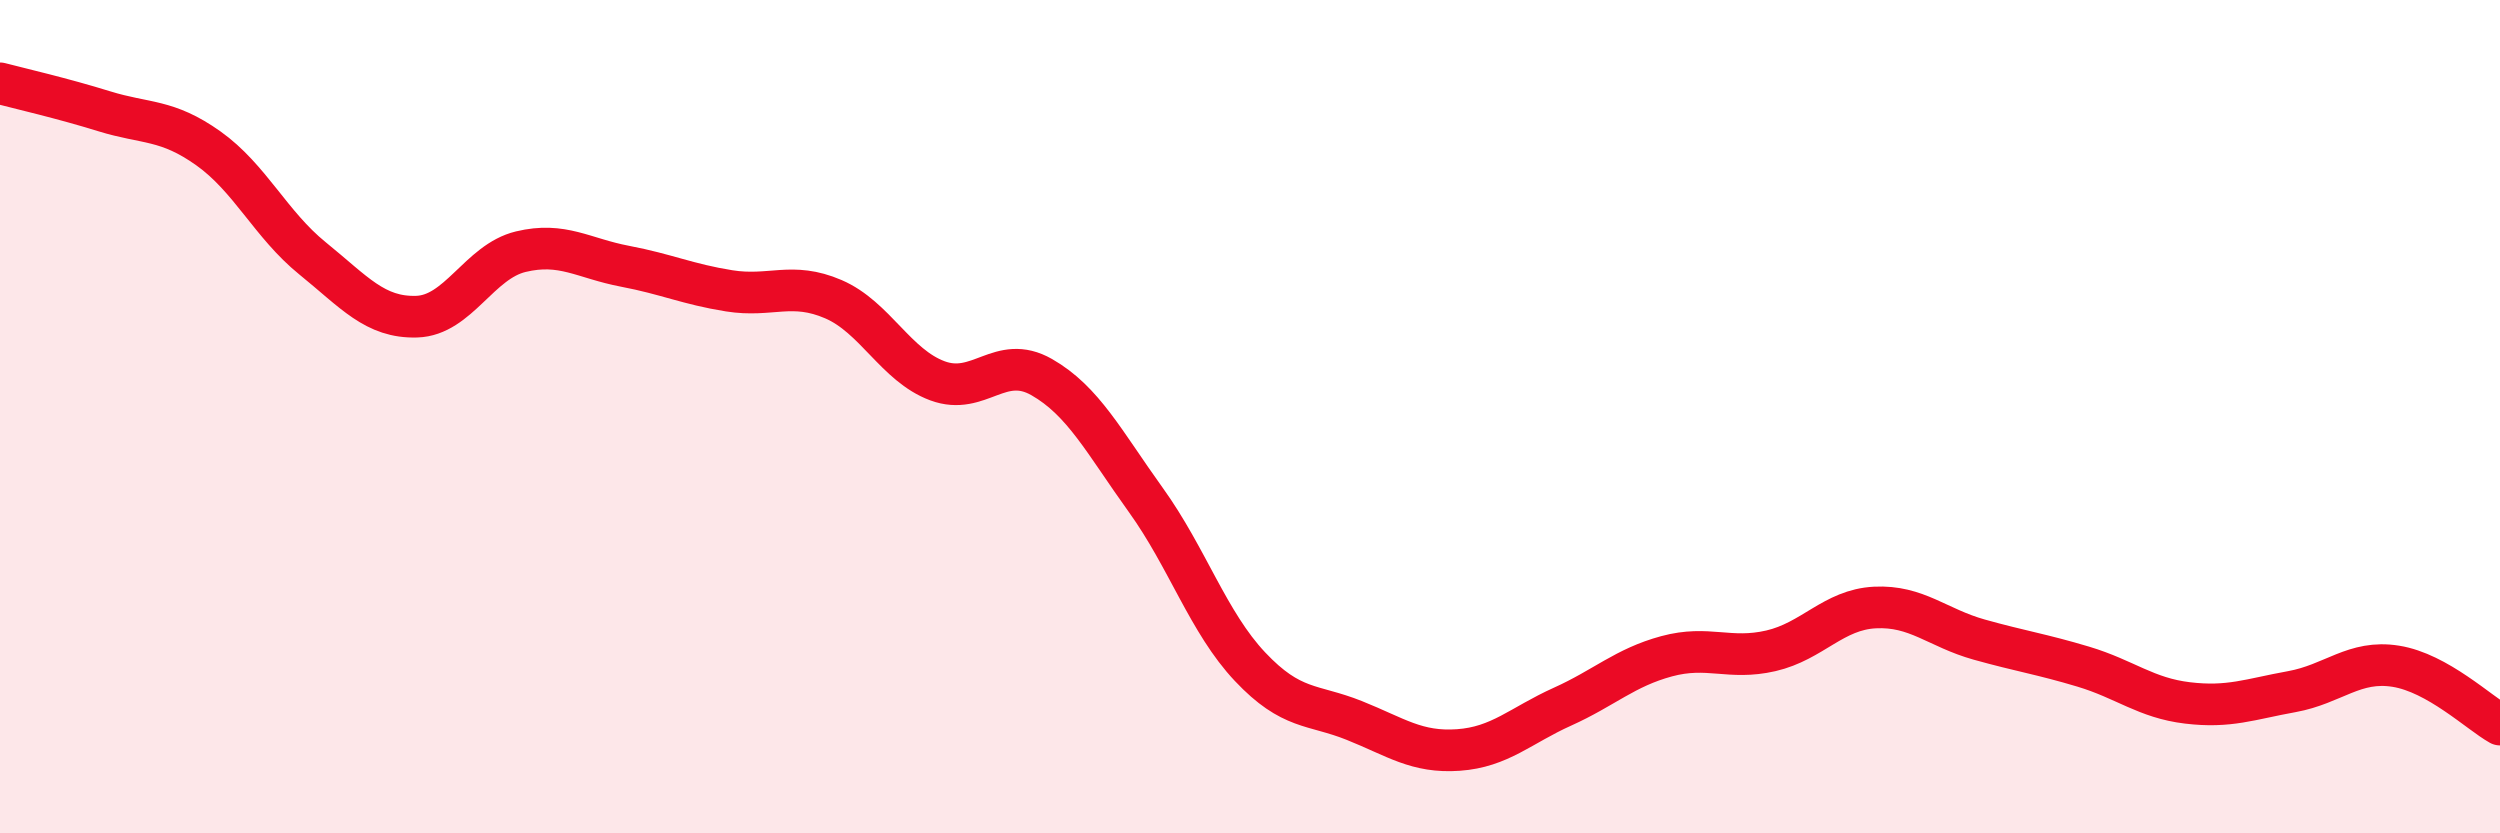
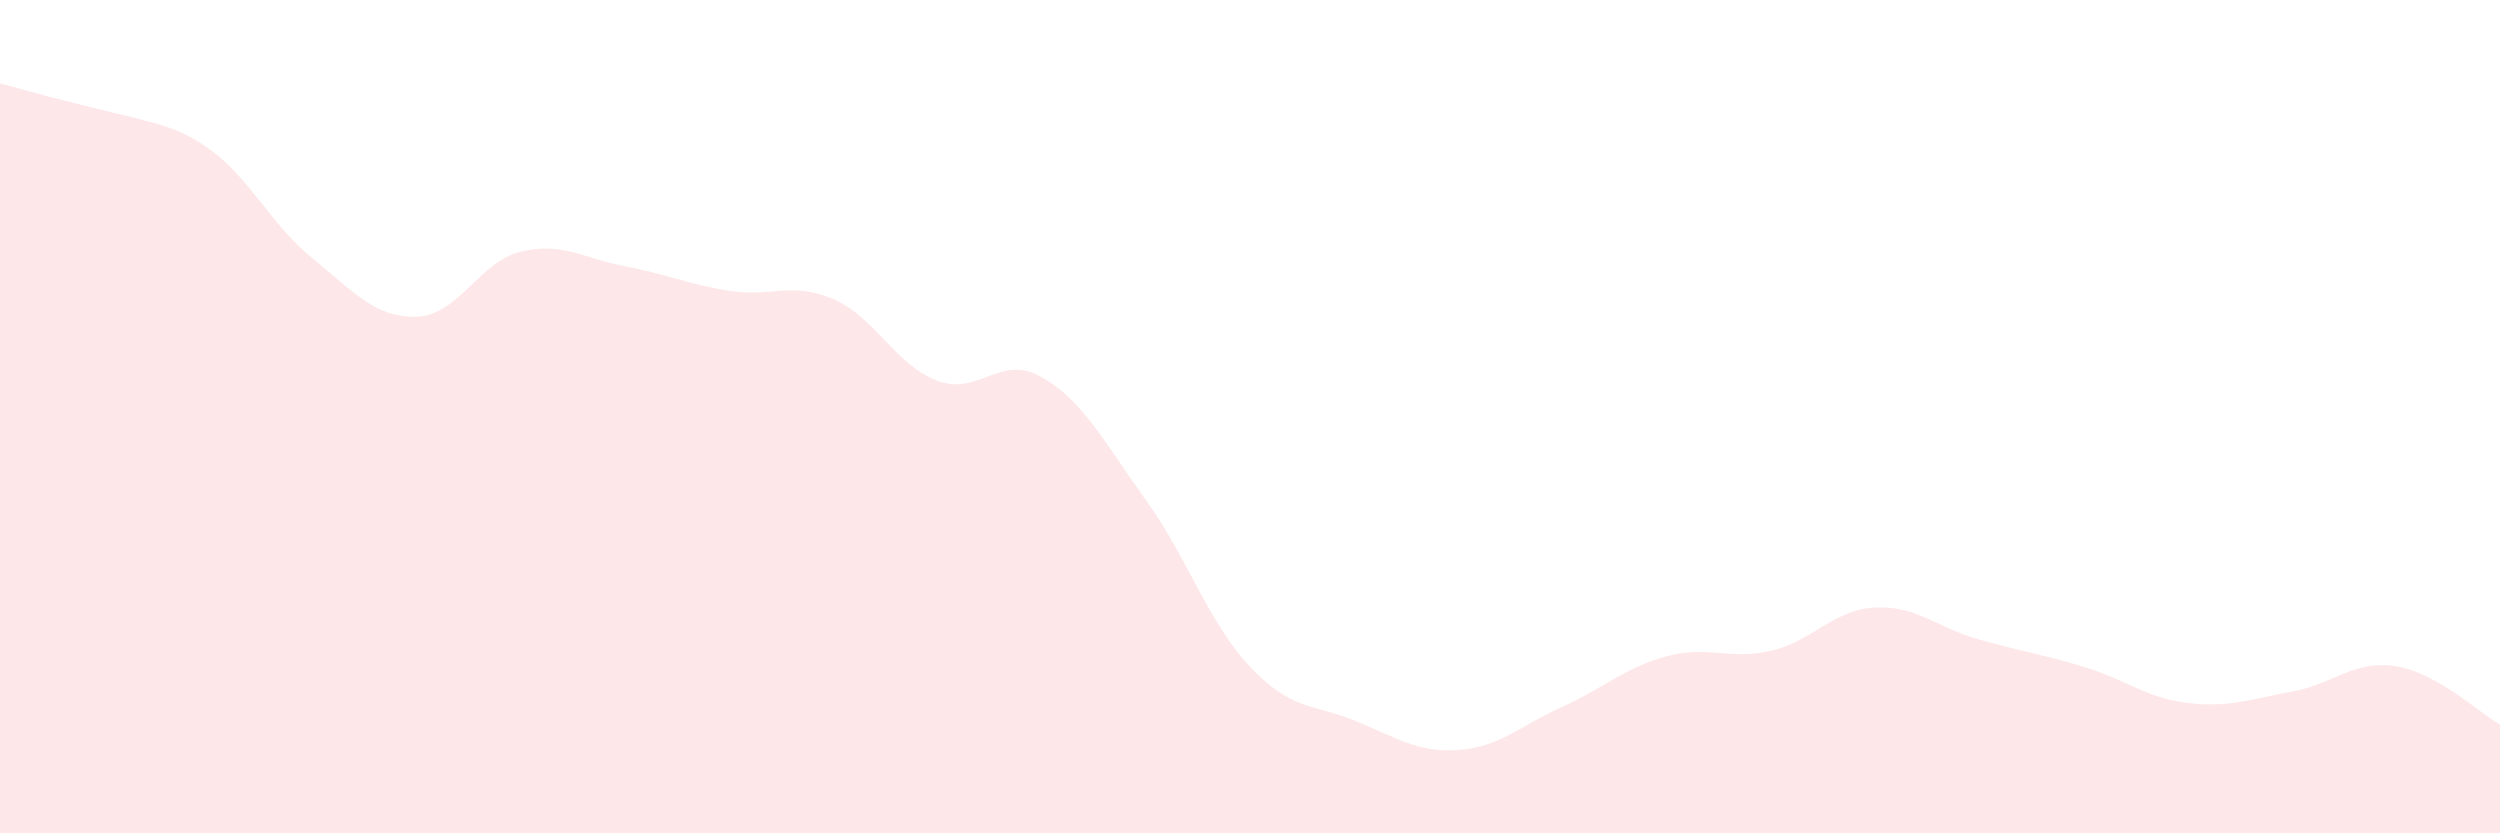
<svg xmlns="http://www.w3.org/2000/svg" width="60" height="20" viewBox="0 0 60 20">
-   <path d="M 0,2 C 0.5,2.13 1.5,2.36 2.5,2.67 C 3.5,2.98 4,2.85 5,3.56 C 6,4.27 6.5,5.39 7.5,6.2 C 8.5,7.01 9,7.63 10,7.6 C 11,7.57 11.5,6.28 12.5,6.04 C 13.5,5.8 14,6.2 15,6.39 C 16,6.58 16.5,6.82 17.5,6.98 C 18.5,7.14 19,6.75 20,7.18 C 21,7.61 21.5,8.77 22.5,9.14 C 23.5,9.51 24,8.48 25,9.05 C 26,9.62 26.5,10.61 27.5,12 C 28.5,13.39 29,14.94 30,16 C 31,17.06 31.5,16.89 32.5,17.29 C 33.5,17.69 34,18.07 35,18 C 36,17.93 36.5,17.41 37.5,16.96 C 38.5,16.51 39,16.02 40,15.75 C 41,15.48 41.5,15.85 42.5,15.62 C 43.5,15.39 44,14.63 45,14.58 C 46,14.53 46.5,15.07 47.5,15.35 C 48.5,15.63 49,15.7 50,16 C 51,16.3 51.5,16.75 52.5,16.87 C 53.5,16.99 54,16.78 55,16.6 C 56,16.42 56.5,15.83 57.5,15.99 C 58.5,16.15 59.5,17.11 60,17.39L60 20L0 20Z" fill="#EB0A25" opacity="0.1" stroke-linecap="round" stroke-linejoin="round" />
-   <path d="M 0,2 C 0.5,2.13 1.5,2.36 2.5,2.67 C 3.5,2.98 4,2.85 5,3.56 C 6,4.27 6.5,5.39 7.5,6.2 C 8.5,7.01 9,7.63 10,7.6 C 11,7.57 11.5,6.28 12.5,6.04 C 13.5,5.8 14,6.2 15,6.39 C 16,6.58 16.5,6.82 17.5,6.98 C 18.5,7.14 19,6.75 20,7.18 C 21,7.61 21.5,8.77 22.5,9.14 C 23.5,9.51 24,8.48 25,9.05 C 26,9.62 26.5,10.61 27.5,12 C 28.5,13.39 29,14.94 30,16 C 31,17.06 31.5,16.89 32.5,17.29 C 33.5,17.69 34,18.07 35,18 C 36,17.93 36.5,17.41 37.5,16.96 C 38.5,16.51 39,16.02 40,15.75 C 41,15.48 41.5,15.85 42.5,15.62 C 43.5,15.39 44,14.63 45,14.58 C 46,14.53 46.5,15.07 47.5,15.35 C 48.5,15.63 49,15.7 50,16 C 51,16.3 51.5,16.75 52.5,16.87 C 53.5,16.99 54,16.78 55,16.6 C 56,16.42 56.5,15.83 57.5,15.99 C 58.5,16.15 59.5,17.11 60,17.39" stroke="#EB0A25" stroke-width="1" fill="none" stroke-linecap="round" stroke-linejoin="round" />
+   <path d="M 0,2 C 3.5,2.98 4,2.85 5,3.56 C 6,4.27 6.5,5.39 7.5,6.2 C 8.5,7.01 9,7.63 10,7.6 C 11,7.57 11.5,6.28 12.5,6.04 C 13.5,5.8 14,6.2 15,6.39 C 16,6.58 16.5,6.82 17.5,6.98 C 18.5,7.14 19,6.75 20,7.18 C 21,7.61 21.5,8.77 22.5,9.14 C 23.5,9.51 24,8.48 25,9.05 C 26,9.62 26.5,10.61 27.5,12 C 28.5,13.39 29,14.94 30,16 C 31,17.06 31.5,16.89 32.5,17.29 C 33.5,17.69 34,18.07 35,18 C 36,17.93 36.5,17.41 37.5,16.96 C 38.5,16.51 39,16.02 40,15.75 C 41,15.48 41.5,15.85 42.5,15.62 C 43.5,15.39 44,14.63 45,14.58 C 46,14.53 46.5,15.07 47.5,15.35 C 48.5,15.63 49,15.7 50,16 C 51,16.3 51.5,16.75 52.5,16.87 C 53.5,16.99 54,16.78 55,16.6 C 56,16.42 56.5,15.83 57.5,15.99 C 58.5,16.15 59.5,17.11 60,17.39L60 20L0 20Z" fill="#EB0A25" opacity="0.1" stroke-linecap="round" stroke-linejoin="round" />
</svg>